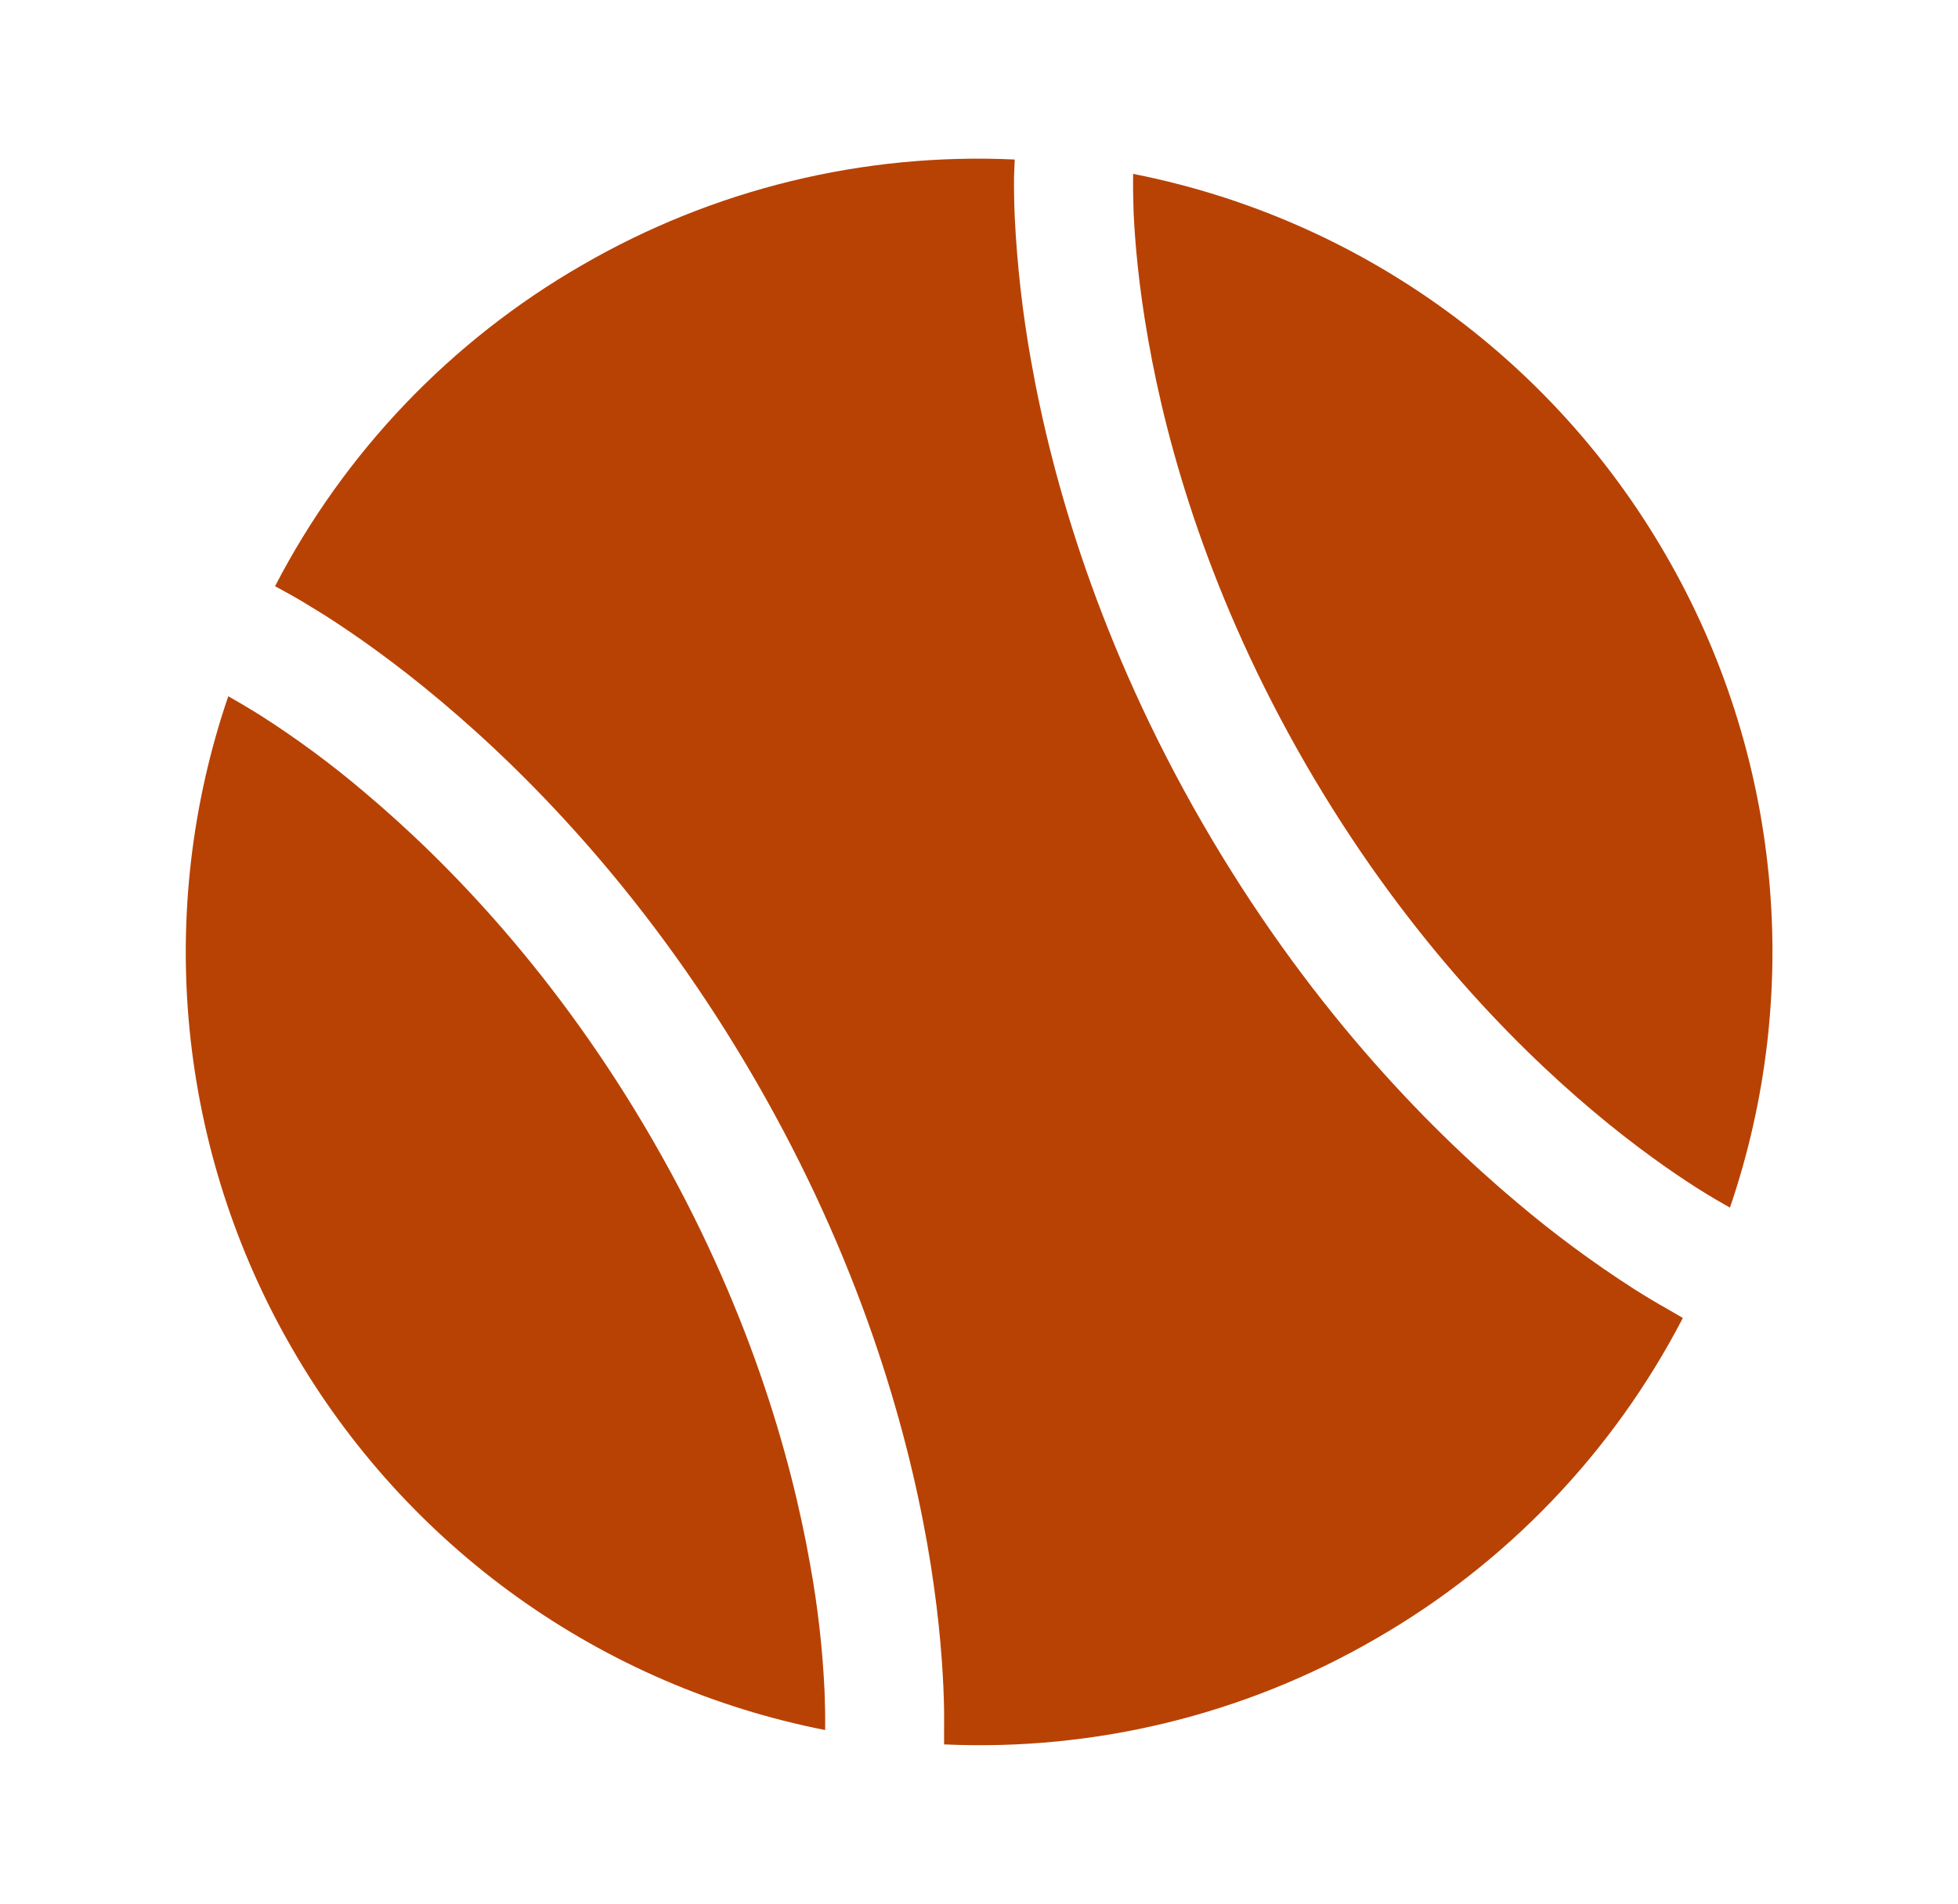
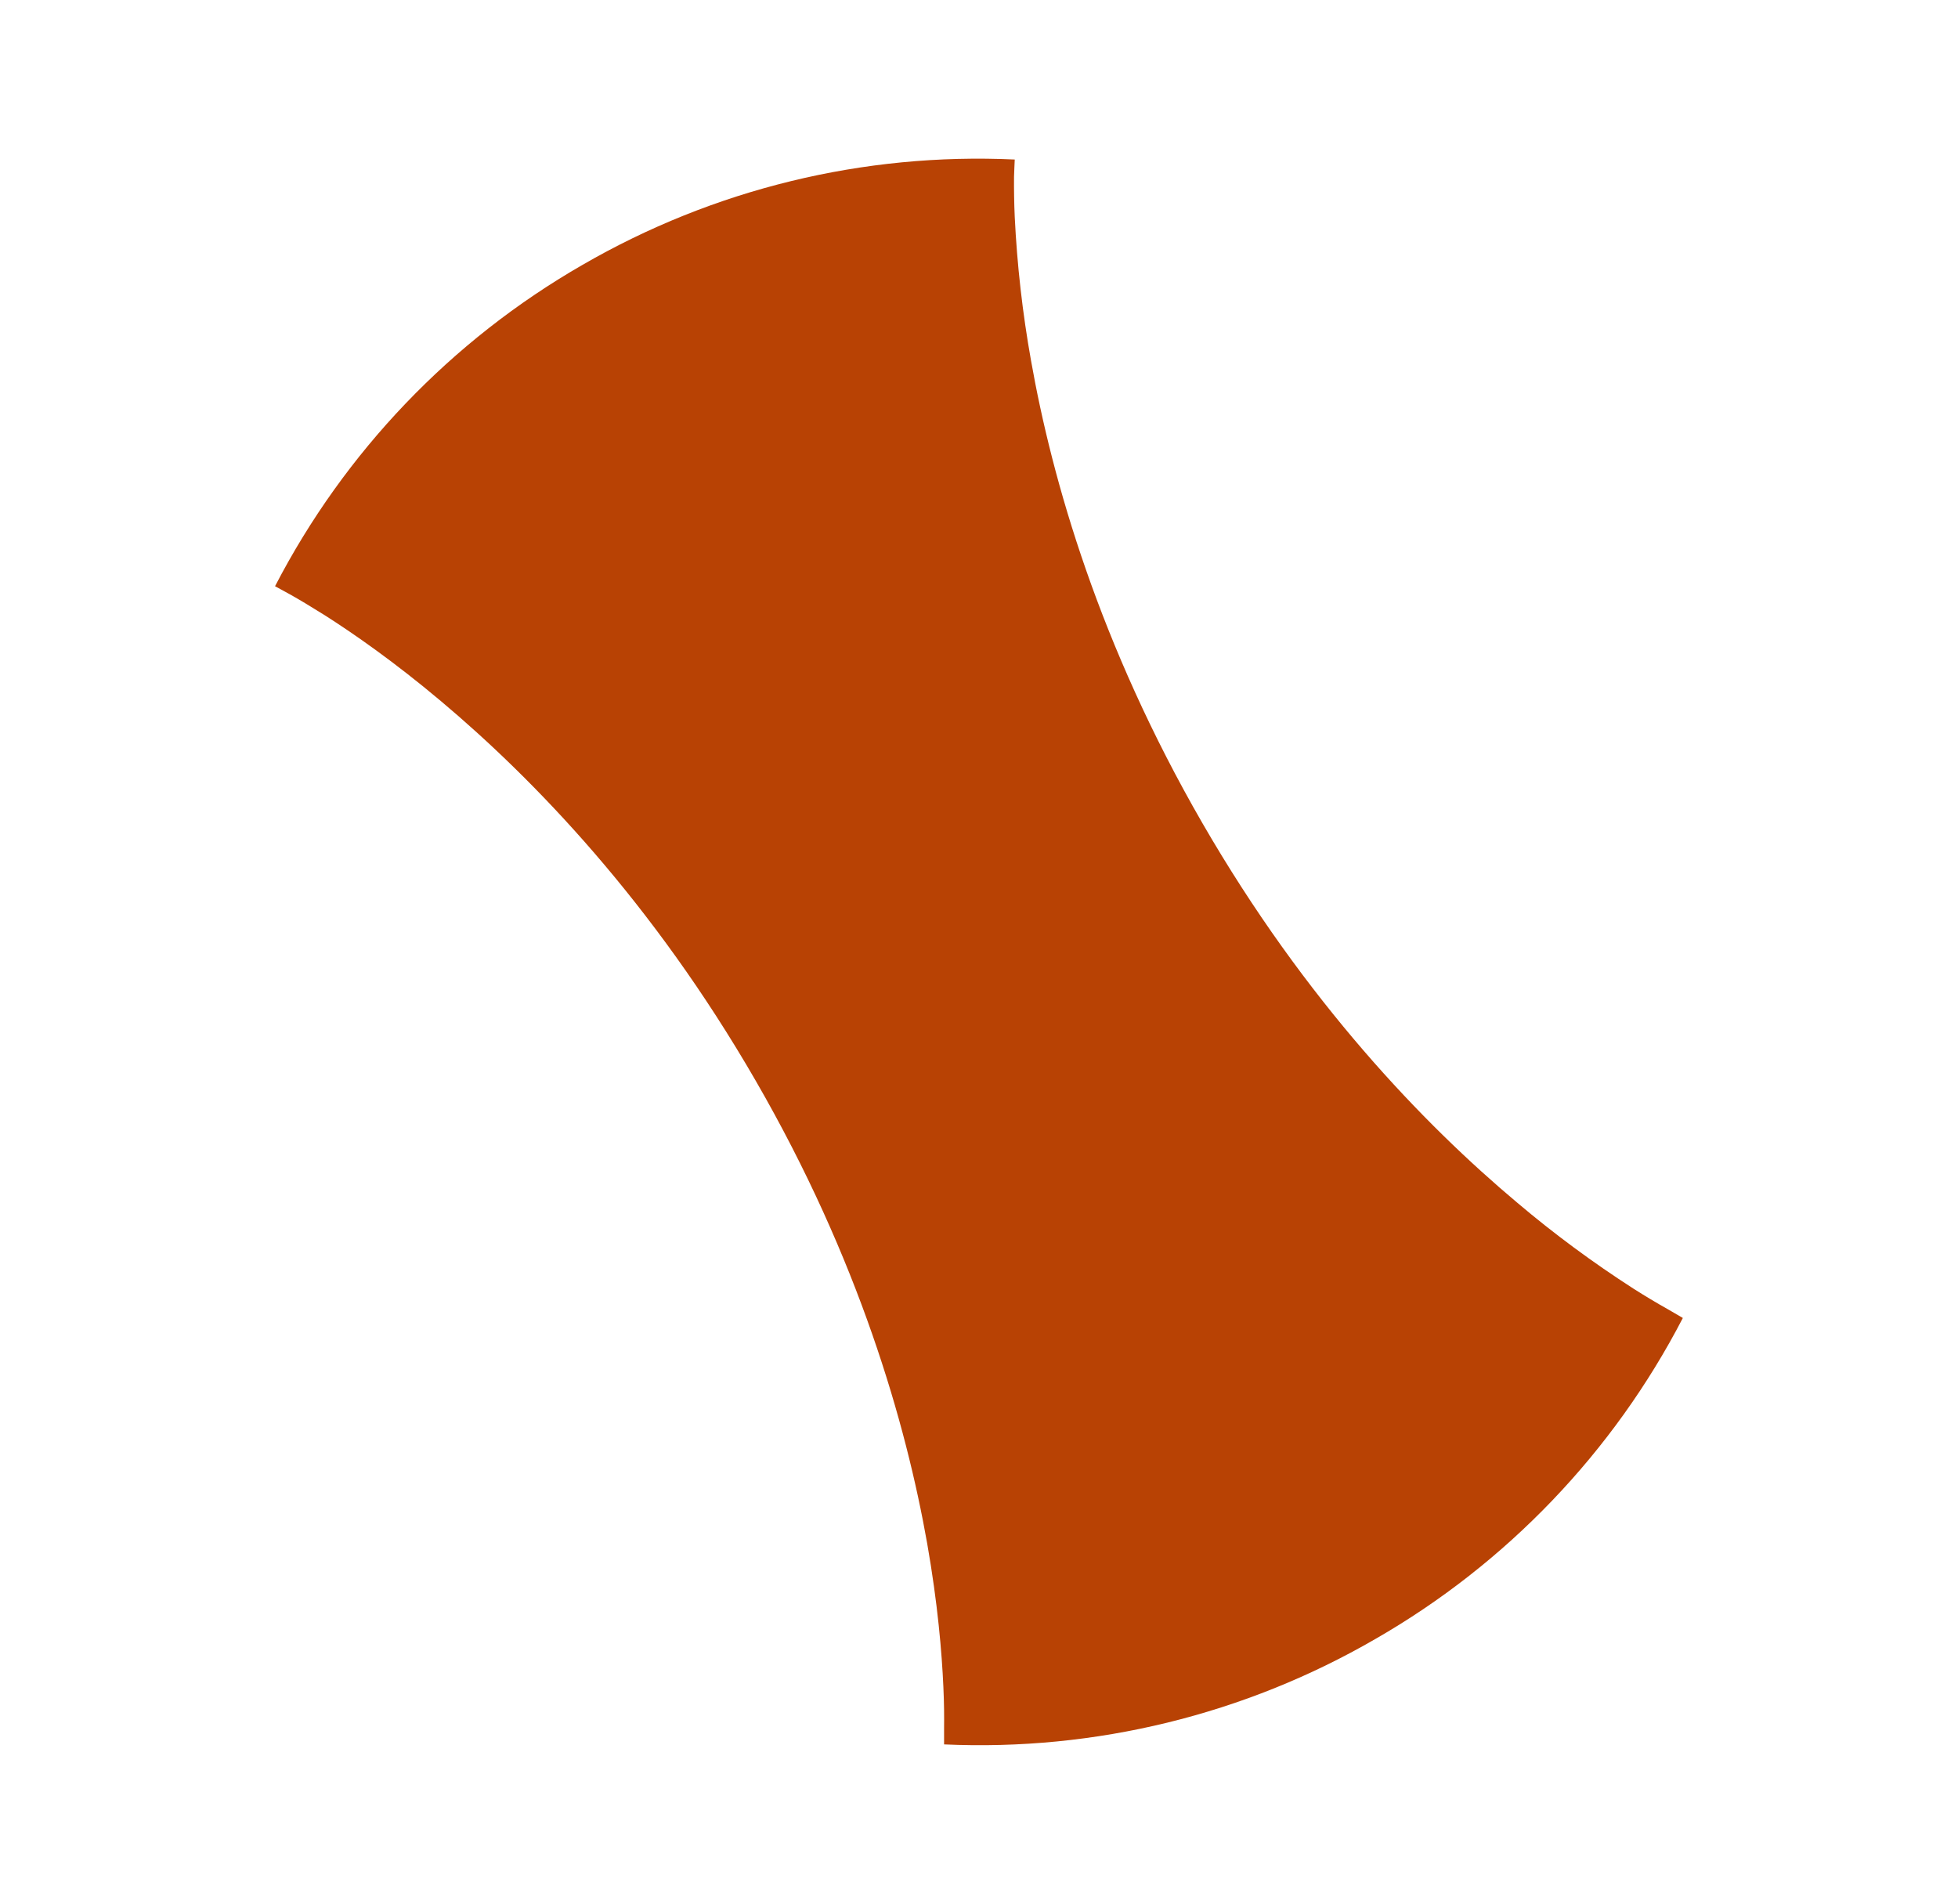
<svg xmlns="http://www.w3.org/2000/svg" width="36" height="35" viewBox="0 0 36 35" fill="none">
  <path d="M30.67 24.074C30.454 23.953 30.241 23.825 30.032 23.692C29.287 23.213 28.574 22.686 27.898 22.114C26.183 20.675 24.004 18.417 22.107 15.133C20.211 11.848 19.346 8.833 18.956 6.627C18.8 5.754 18.7 4.872 18.657 3.987C18.646 3.74 18.642 3.493 18.644 3.246C18.646 3.159 18.656 2.981 18.657 2.933C15.877 2.803 13.117 3.476 10.708 4.871C8.297 6.258 6.336 8.308 5.057 10.778L5.333 10.929C5.488 11.015 5.701 11.143 5.97 11.311C6.505 11.652 7.248 12.168 8.105 12.889C9.82 14.33 11.999 16.586 13.895 19.871C15.792 23.155 16.657 26.171 17.047 28.376C17.241 29.48 17.317 30.381 17.345 31.016C17.36 31.332 17.36 31.583 17.358 31.758V32.072C20.134 32.198 22.887 31.525 25.291 30.132C27.701 28.747 29.662 26.699 30.941 24.232L30.67 24.074Z" fill="#B84204" />
-   <path d="M15.171 31.808C15.174 31.575 15.17 31.343 15.161 31.111C15.125 30.321 15.036 29.535 14.894 28.758C14.542 26.762 13.752 23.995 12.003 20.966C10.253 17.936 8.252 15.87 6.699 14.564C6.098 14.053 5.463 13.584 4.798 13.159C4.566 13.013 4.316 12.868 4.197 12.801C3.525 14.768 3.282 16.857 3.485 18.925C3.688 20.994 4.331 22.995 5.372 24.795C6.41 26.596 7.821 28.154 9.511 29.364C11.202 30.574 13.131 31.406 15.171 31.808ZM20.834 3.197C20.831 3.43 20.834 3.662 20.842 3.895C20.867 4.442 20.934 5.247 21.111 6.246C21.462 8.244 22.252 11.009 24.001 14.039C25.751 17.068 27.752 19.135 29.305 20.44C30.081 21.092 30.744 21.551 31.207 21.846C31.439 21.993 31.688 22.137 31.807 22.203C32.479 20.236 32.722 18.148 32.519 16.08C32.316 14.011 31.673 12.01 30.632 10.211C29.594 8.41 28.183 6.852 26.493 5.642C24.803 4.432 22.873 3.598 20.834 3.197Z" fill="#B84204" />
</svg>